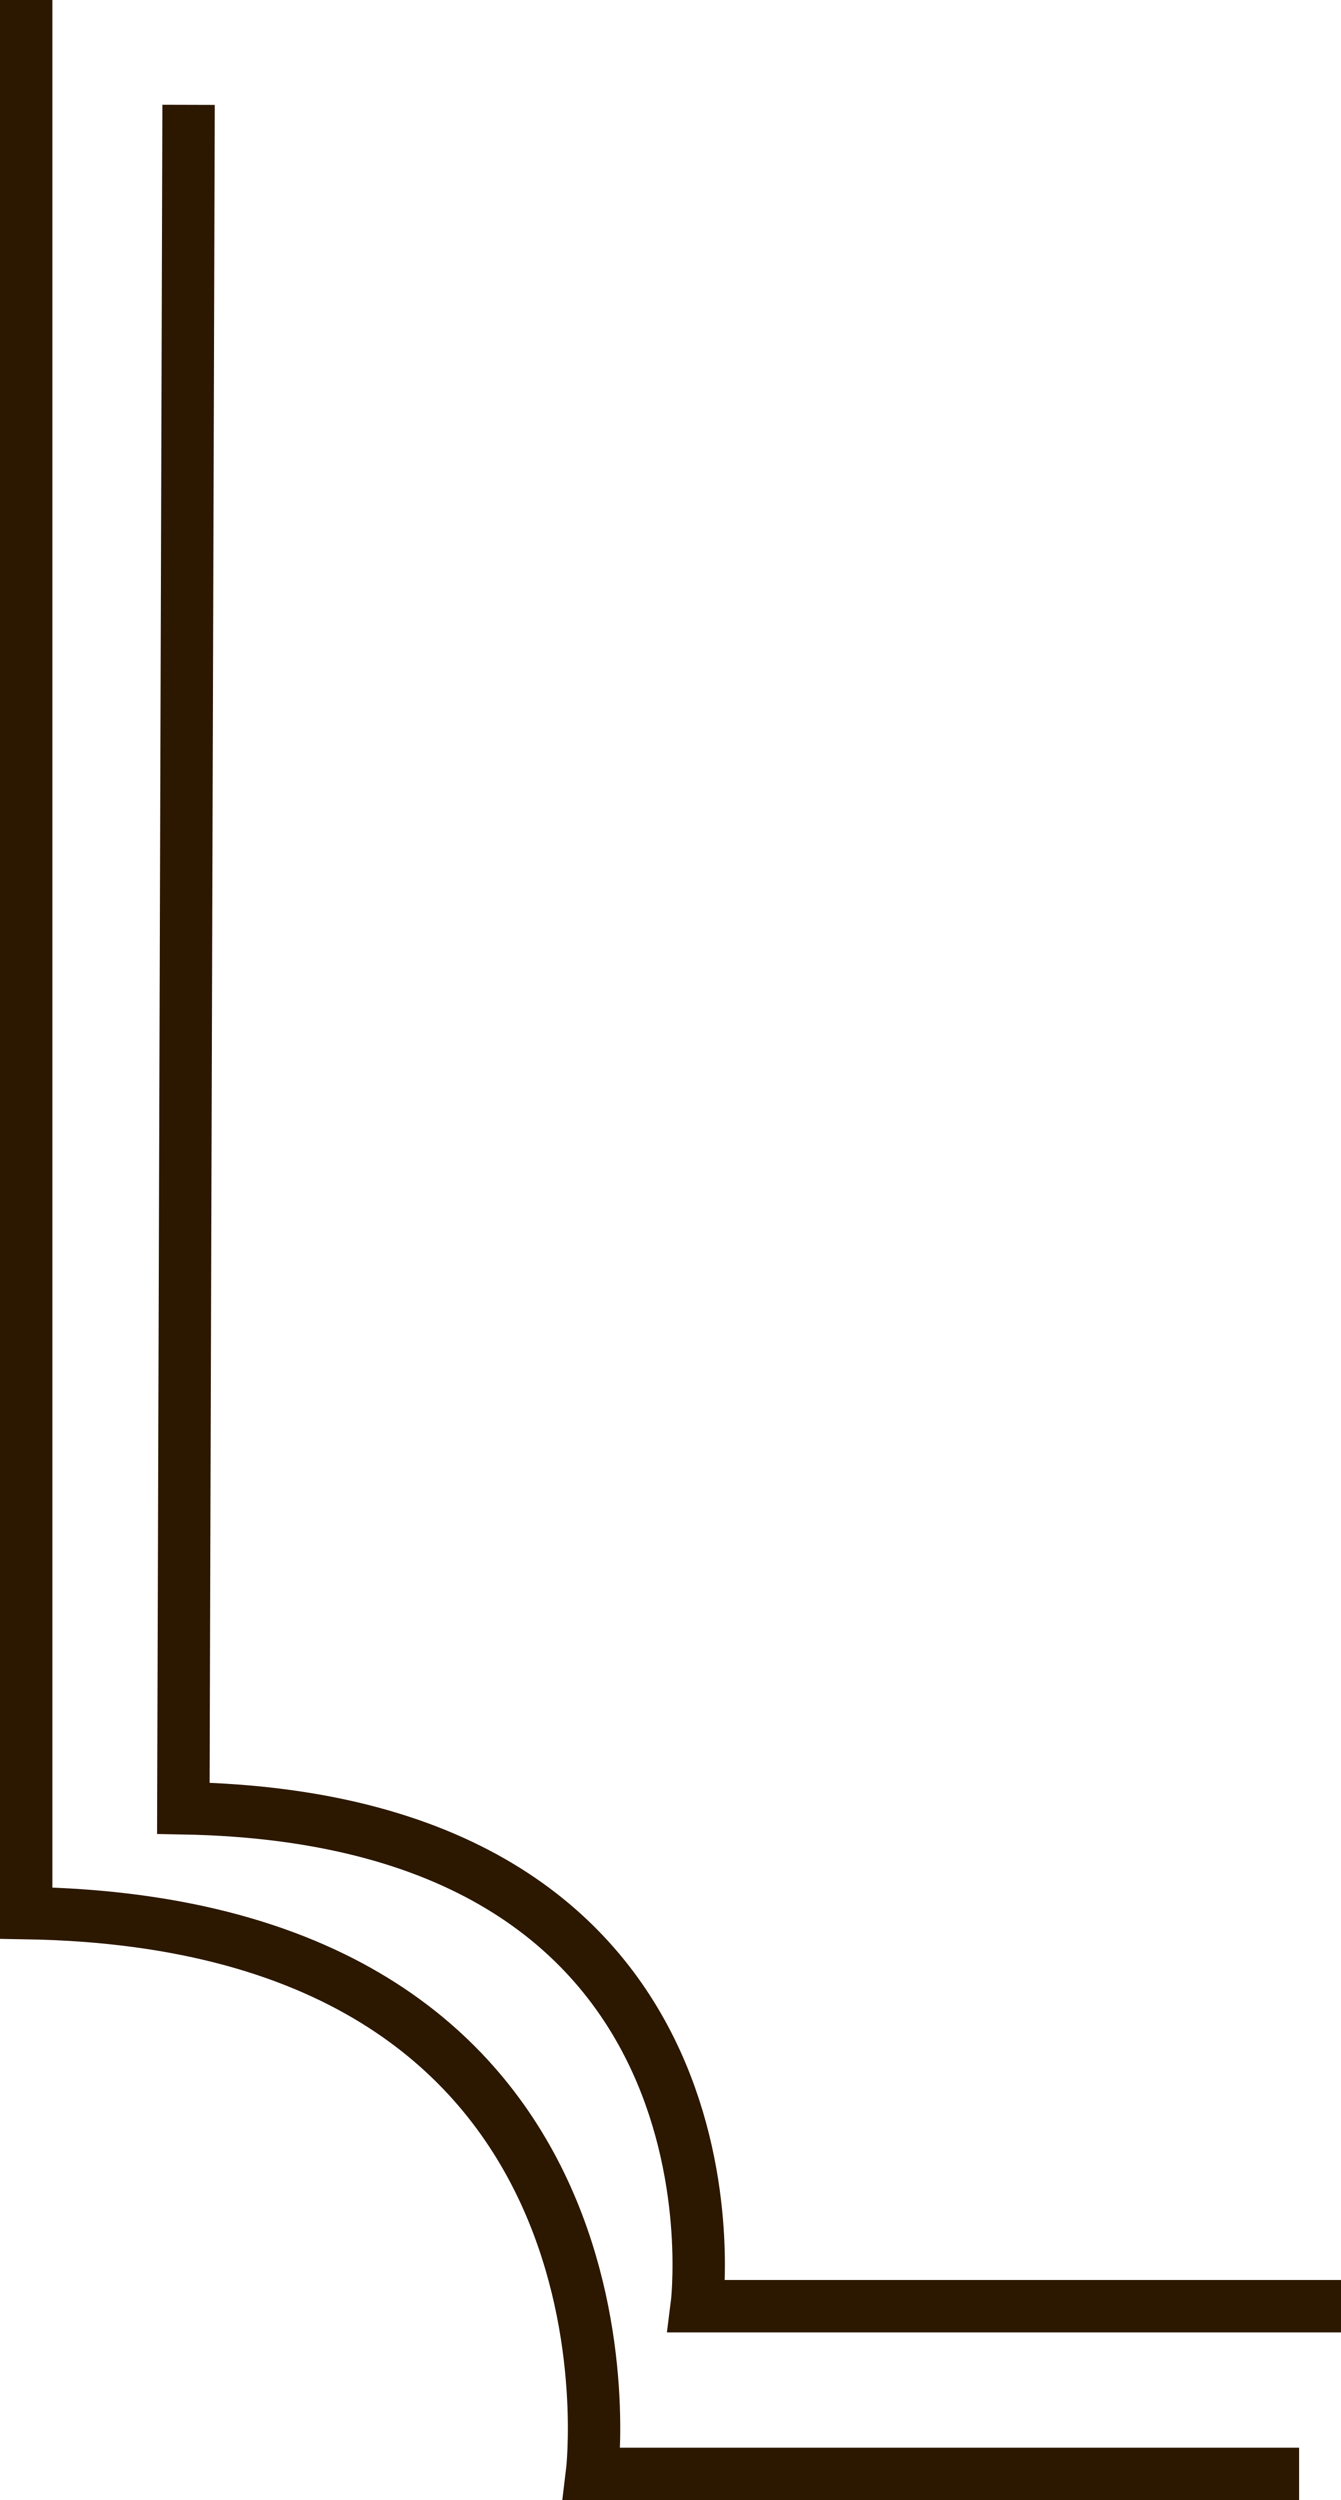
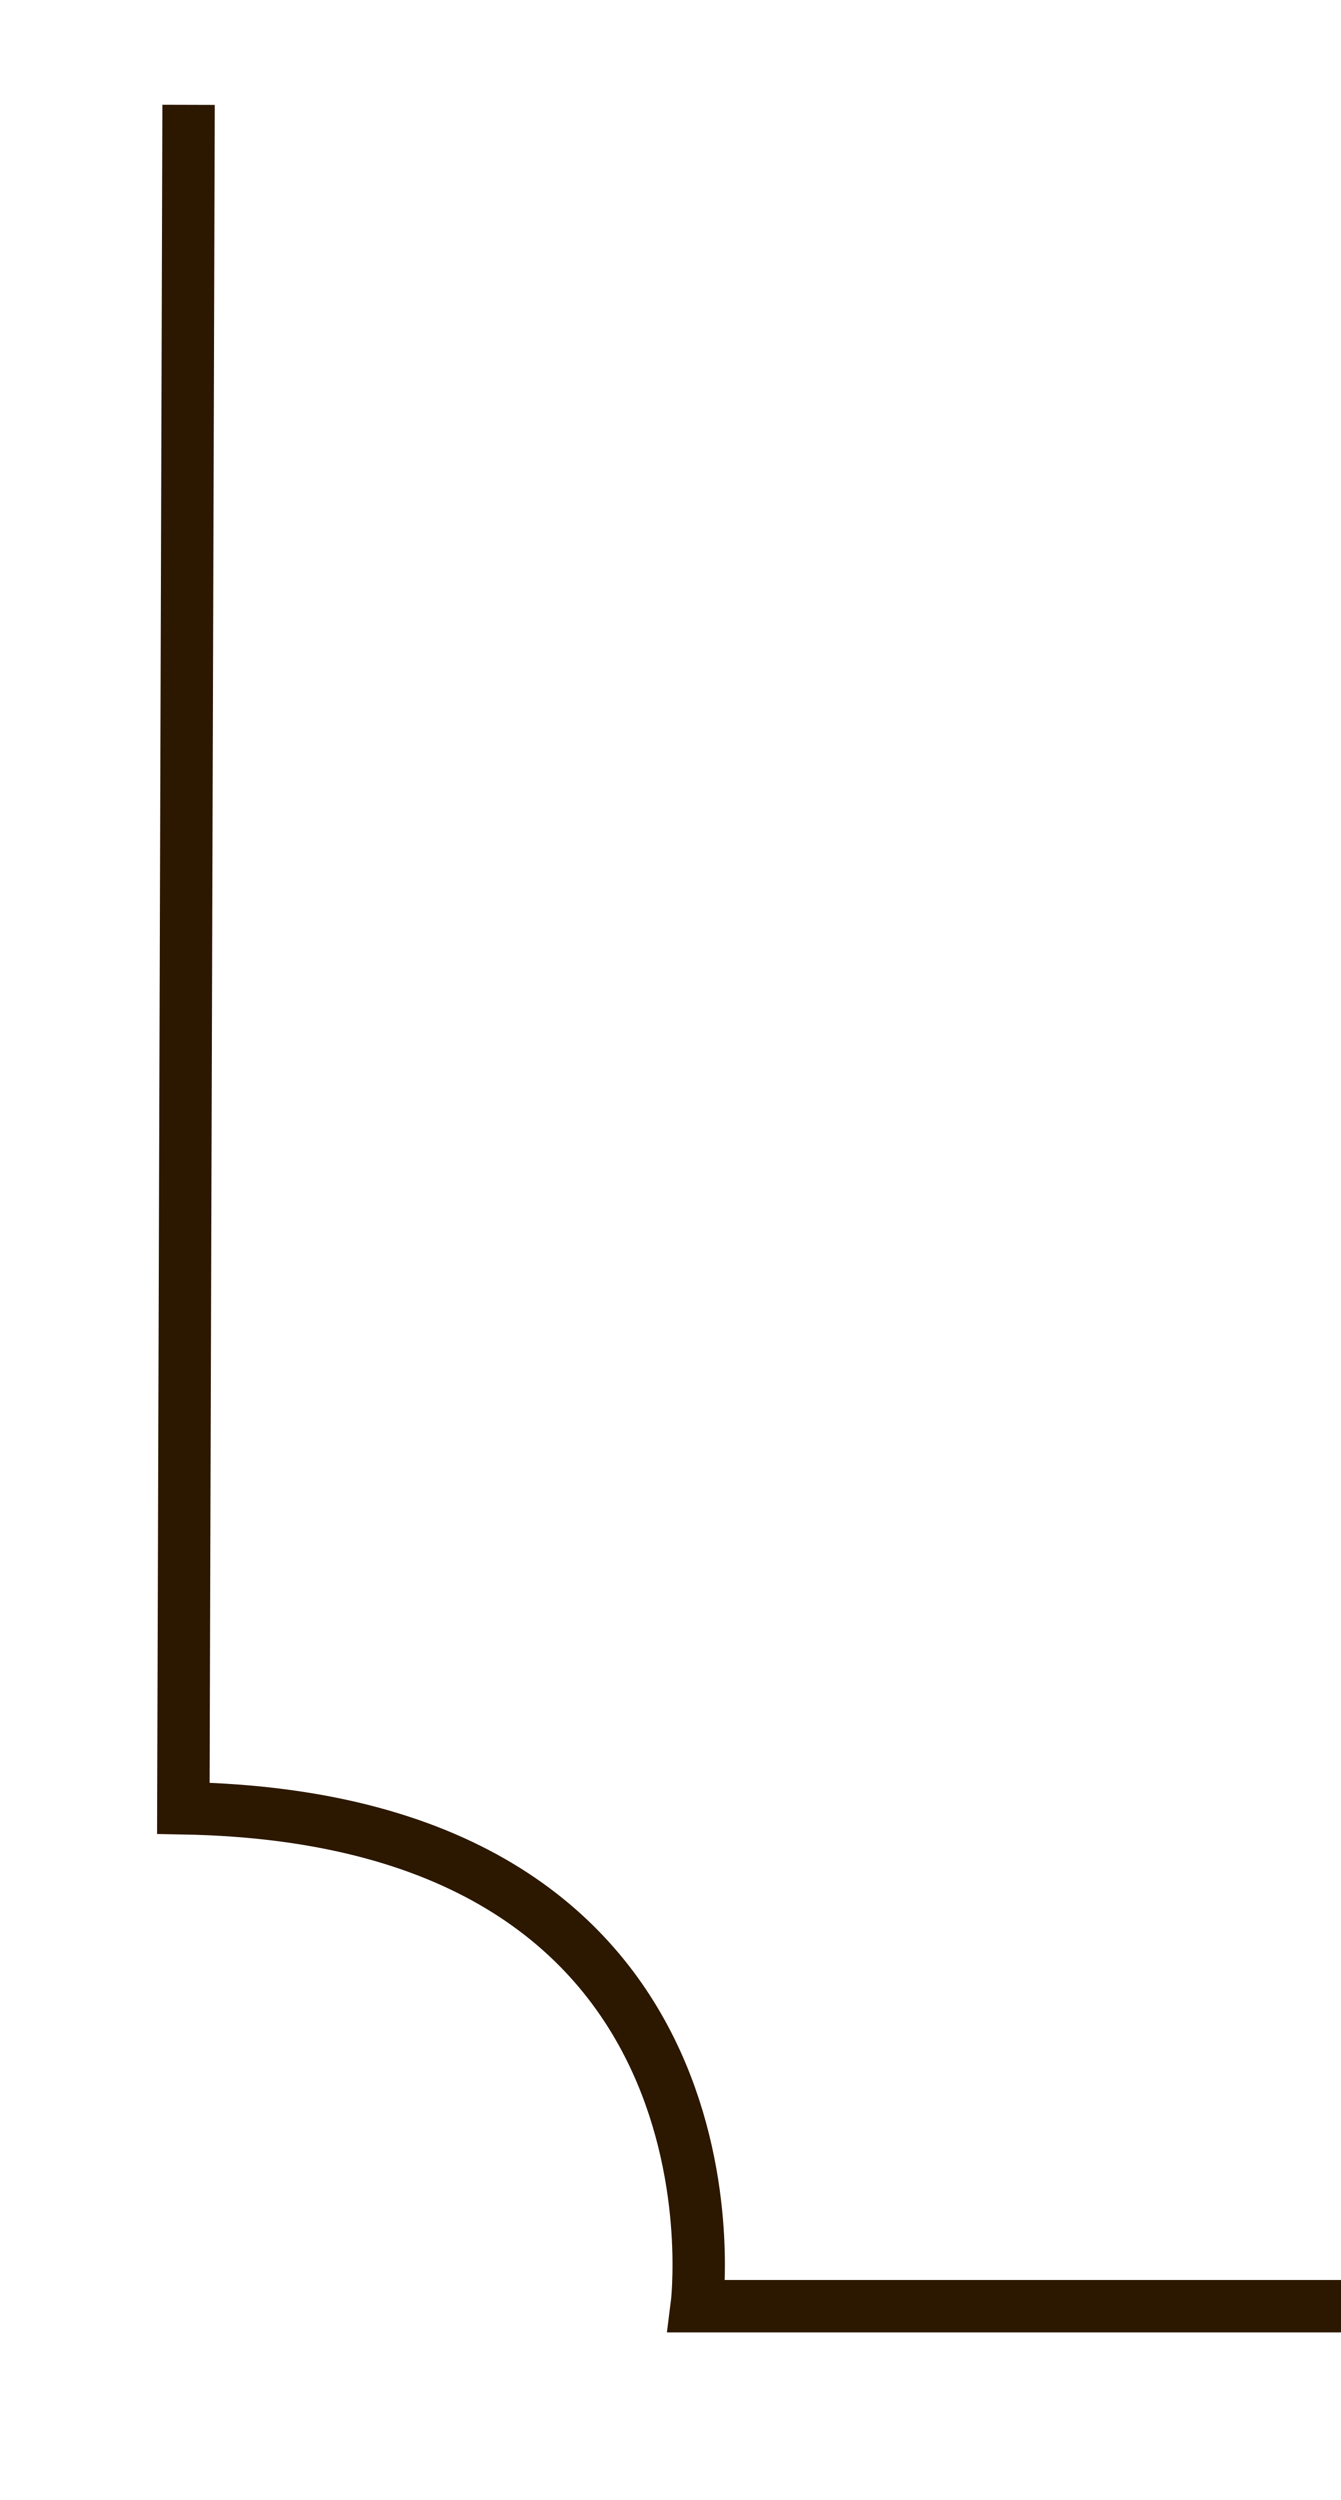
<svg xmlns="http://www.w3.org/2000/svg" version="1.1" baseProfile="tiny" id="Layer_1" x="0px" y="0px" viewBox="0 0 25.6 47.7" xml:space="preserve" width="25.6" height="47.7">
  <g>
-     <path fill-rule="evenodd" fill="none" stroke="#2C1700" stroke-miterlimit="10" d="M24.8,47.2H11.3c0,0,1.3-10.5-10.8-10.7V0" />
    <path fill-rule="evenodd" fill="none" stroke="#2C1700" stroke-miterlimit="10" d="M25.6,44l-12.3,0c0,0,1.2-9.3-9.8-9.5L3.6,2" />
  </g>
</svg>